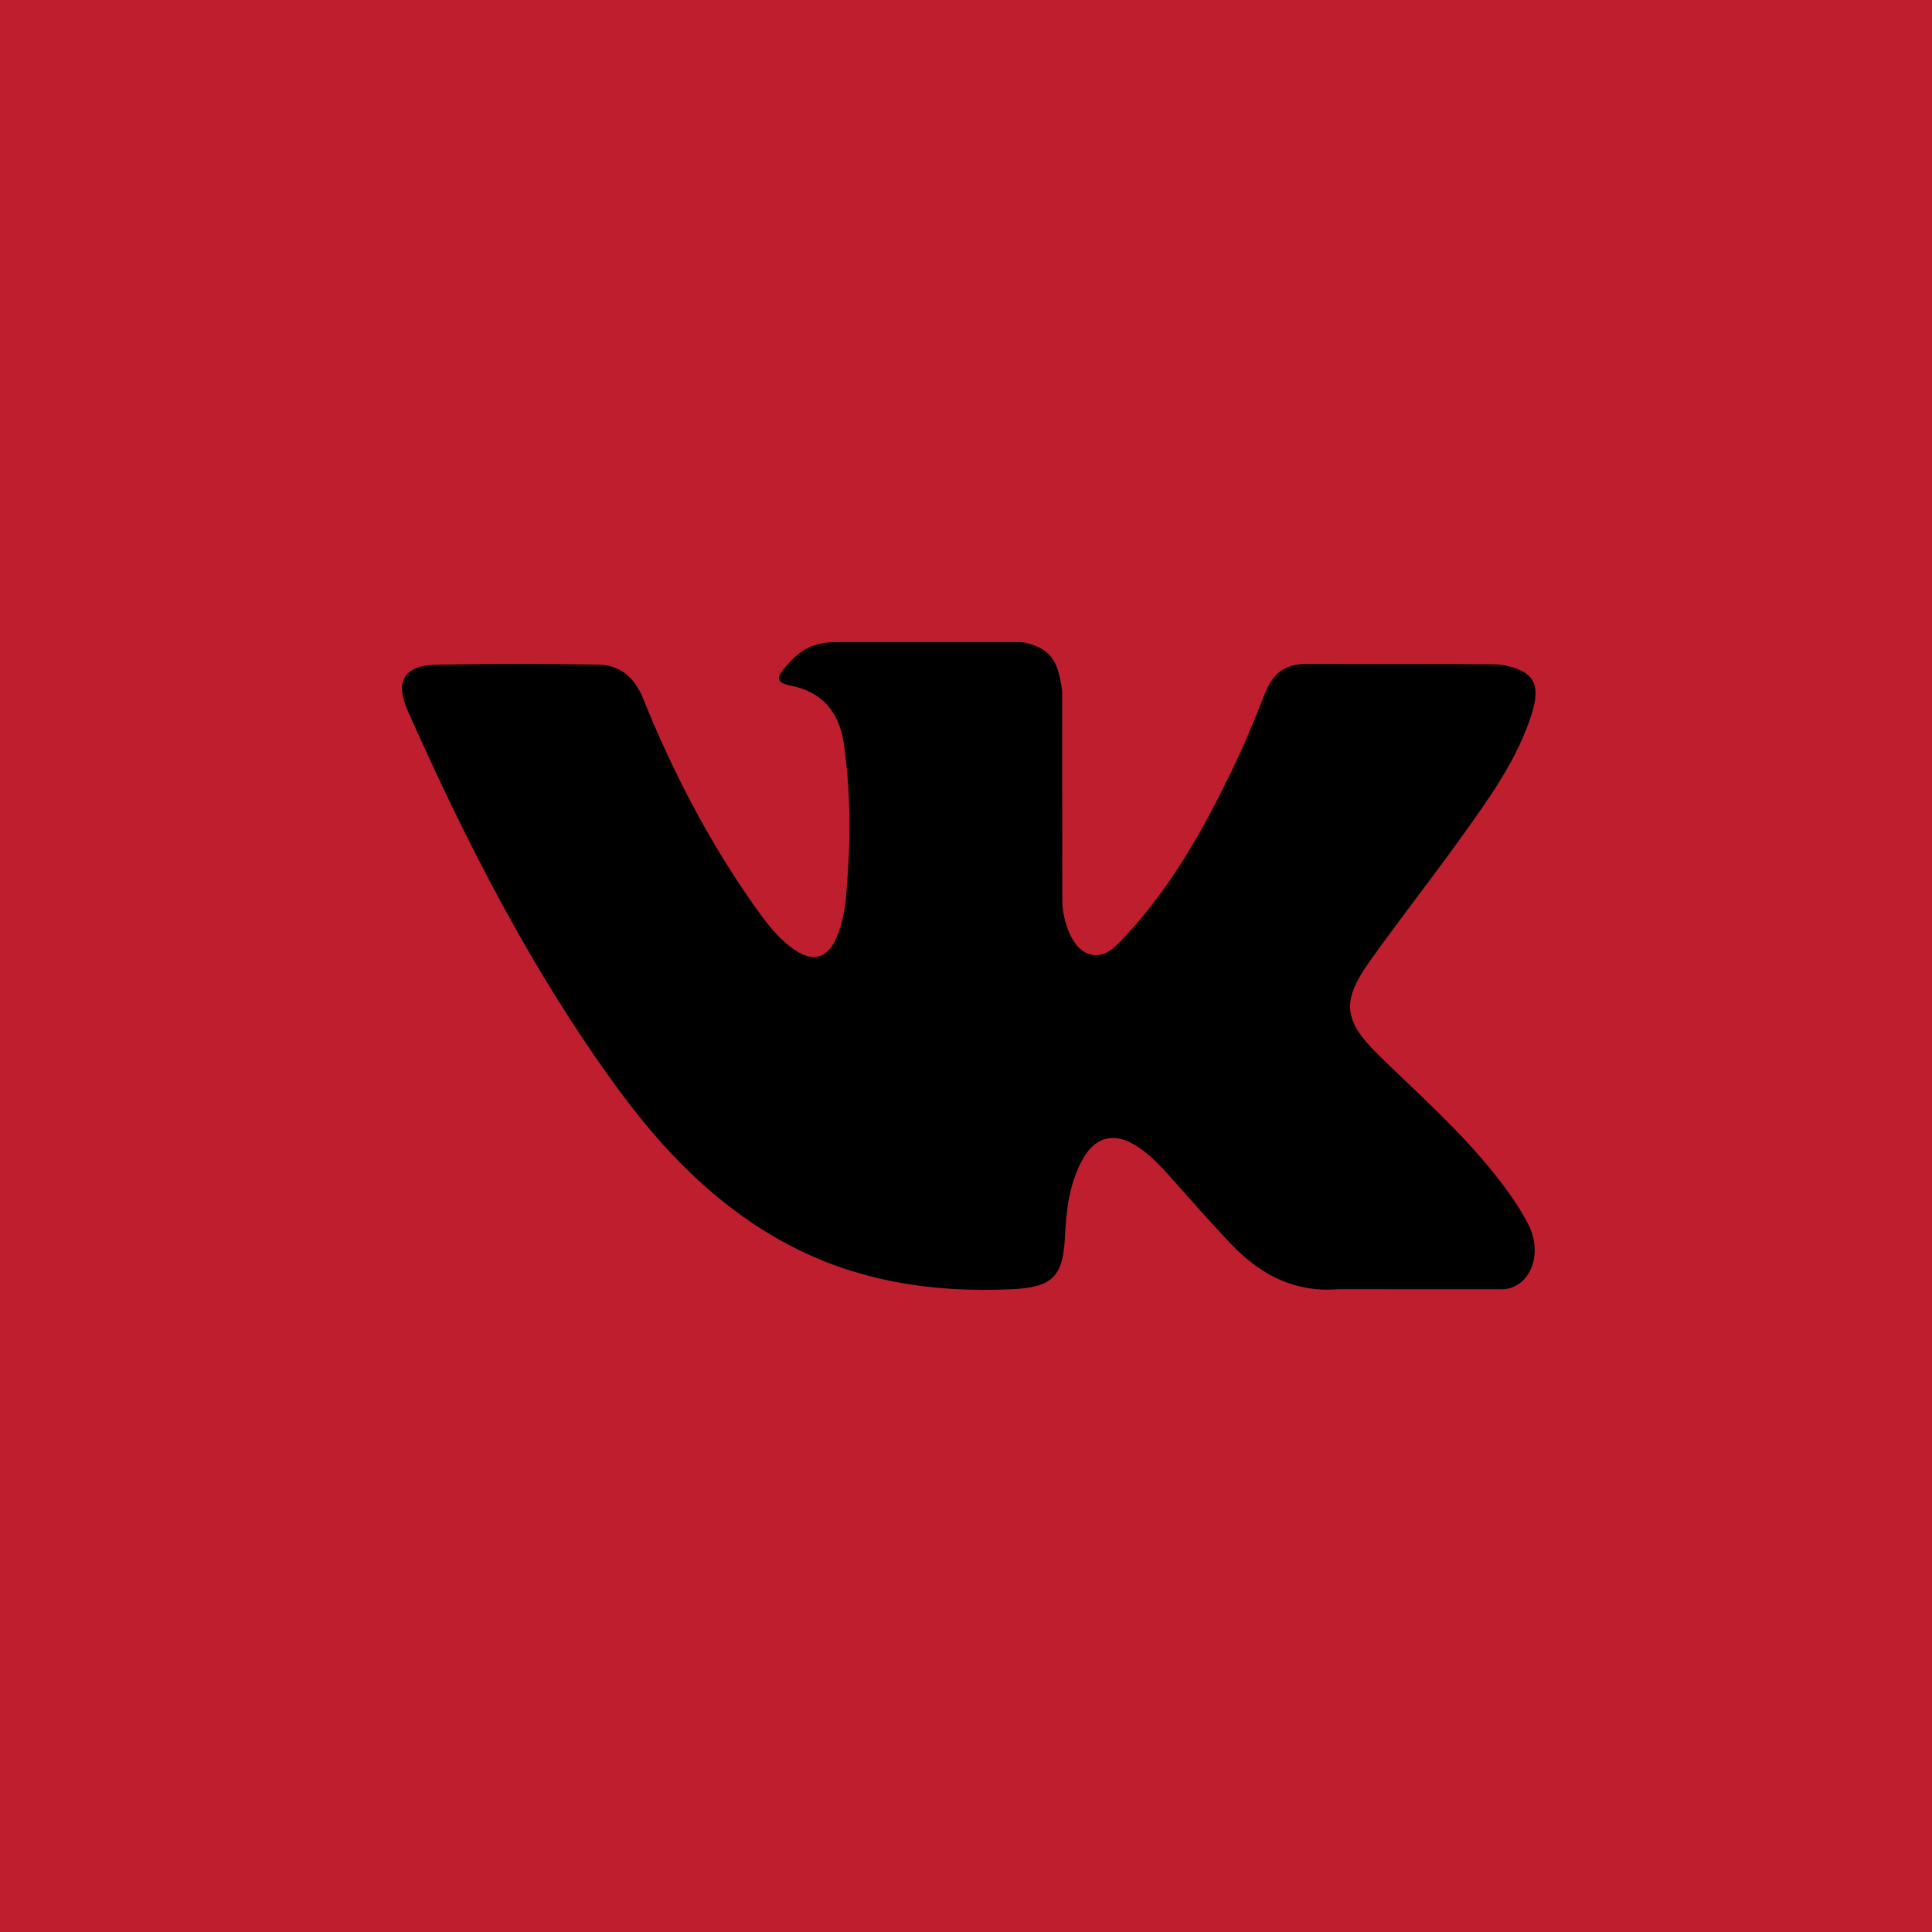
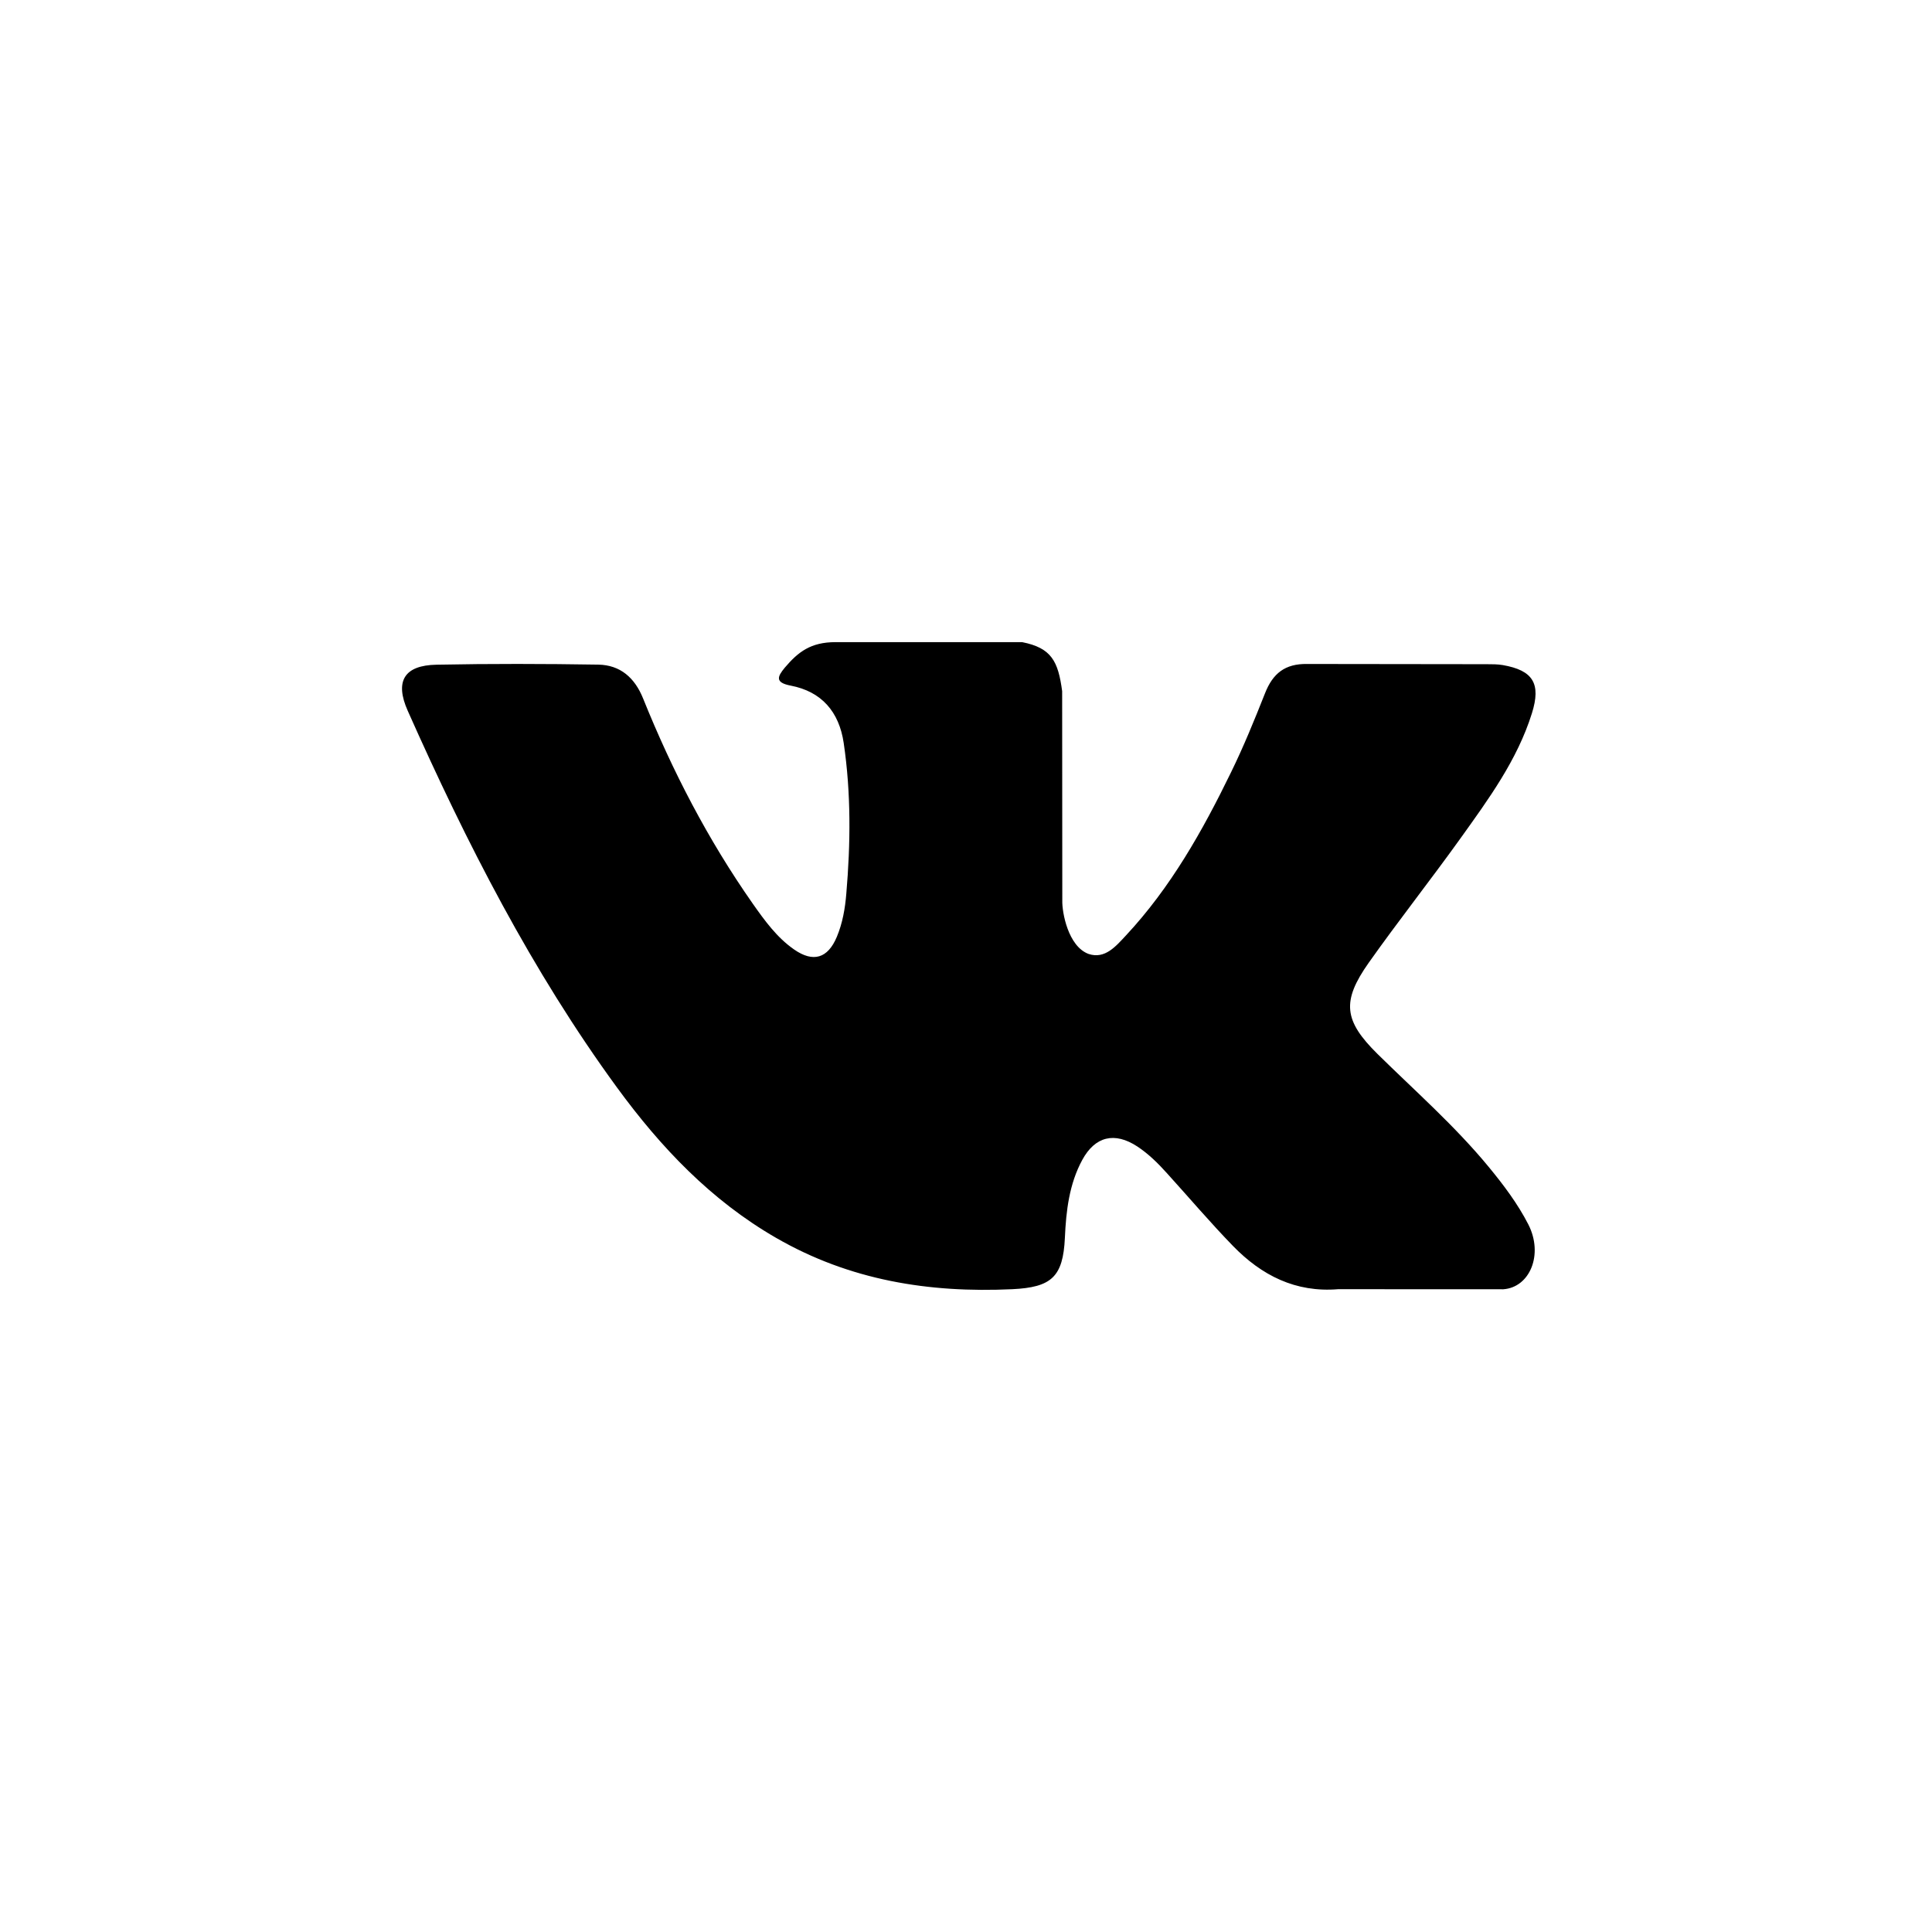
<svg xmlns="http://www.w3.org/2000/svg" width="346" height="346" viewBox="0 0 346 346" fill="none">
-   <rect width="346" height="346" fill="#BE1E2D" />
  <path d="M110.508 194.774C118.346 205.496 127.349 214.977 138.982 221.684C152.156 229.286 166.34 231.58 181.296 230.881C188.286 230.543 190.388 228.703 190.709 221.671C190.926 216.854 191.477 212.05 193.825 207.724C196.134 203.477 199.637 202.674 203.675 205.317C205.688 206.649 207.382 208.32 208.985 210.107C212.922 214.446 216.734 218.939 220.812 223.136C225.94 228.407 232.021 231.513 239.652 230.88L269.216 230.893C273.974 230.569 276.449 224.677 273.717 219.3C271.793 215.547 269.268 212.206 266.599 208.966C260.557 201.636 253.439 195.394 246.708 188.763C240.64 182.783 240.256 179.311 245.129 172.409C250.464 164.87 256.184 157.633 261.559 150.134C266.572 143.129 271.718 136.134 274.344 127.756C276.026 122.409 274.538 120.051 269.127 119.106C268.191 118.951 267.216 118.951 266.267 118.951L234.099 118.911C230.136 118.848 227.955 120.595 226.557 124.143C224.659 128.936 222.709 133.727 220.45 138.339C215.348 148.829 209.637 158.966 201.636 167.54C199.866 169.429 197.903 171.826 194.954 170.842C191.274 169.483 190.183 163.346 190.246 161.274L190.22 123.782C189.504 118.435 188.322 116.038 183.052 115H149.64C145.19 115 142.945 116.75 140.557 119.559C139.198 121.193 138.774 122.241 141.598 122.785C147.137 123.845 150.28 127.472 151.101 133.082C152.424 142.056 152.332 151.067 151.563 160.068C151.347 162.697 150.897 165.312 149.869 167.773C148.253 171.645 145.637 172.424 142.212 170.04C139.123 167.892 136.943 164.862 134.799 161.818C126.784 150.38 120.397 138.055 115.177 125.102C113.676 121.359 111.072 119.095 107.148 119.028C97.502 118.873 87.845 118.849 78.185 119.041C72.39 119.144 70.656 121.996 73.03 127.316C83.535 150.924 95.234 173.872 110.508 194.774Z" fill="black" />
</svg>